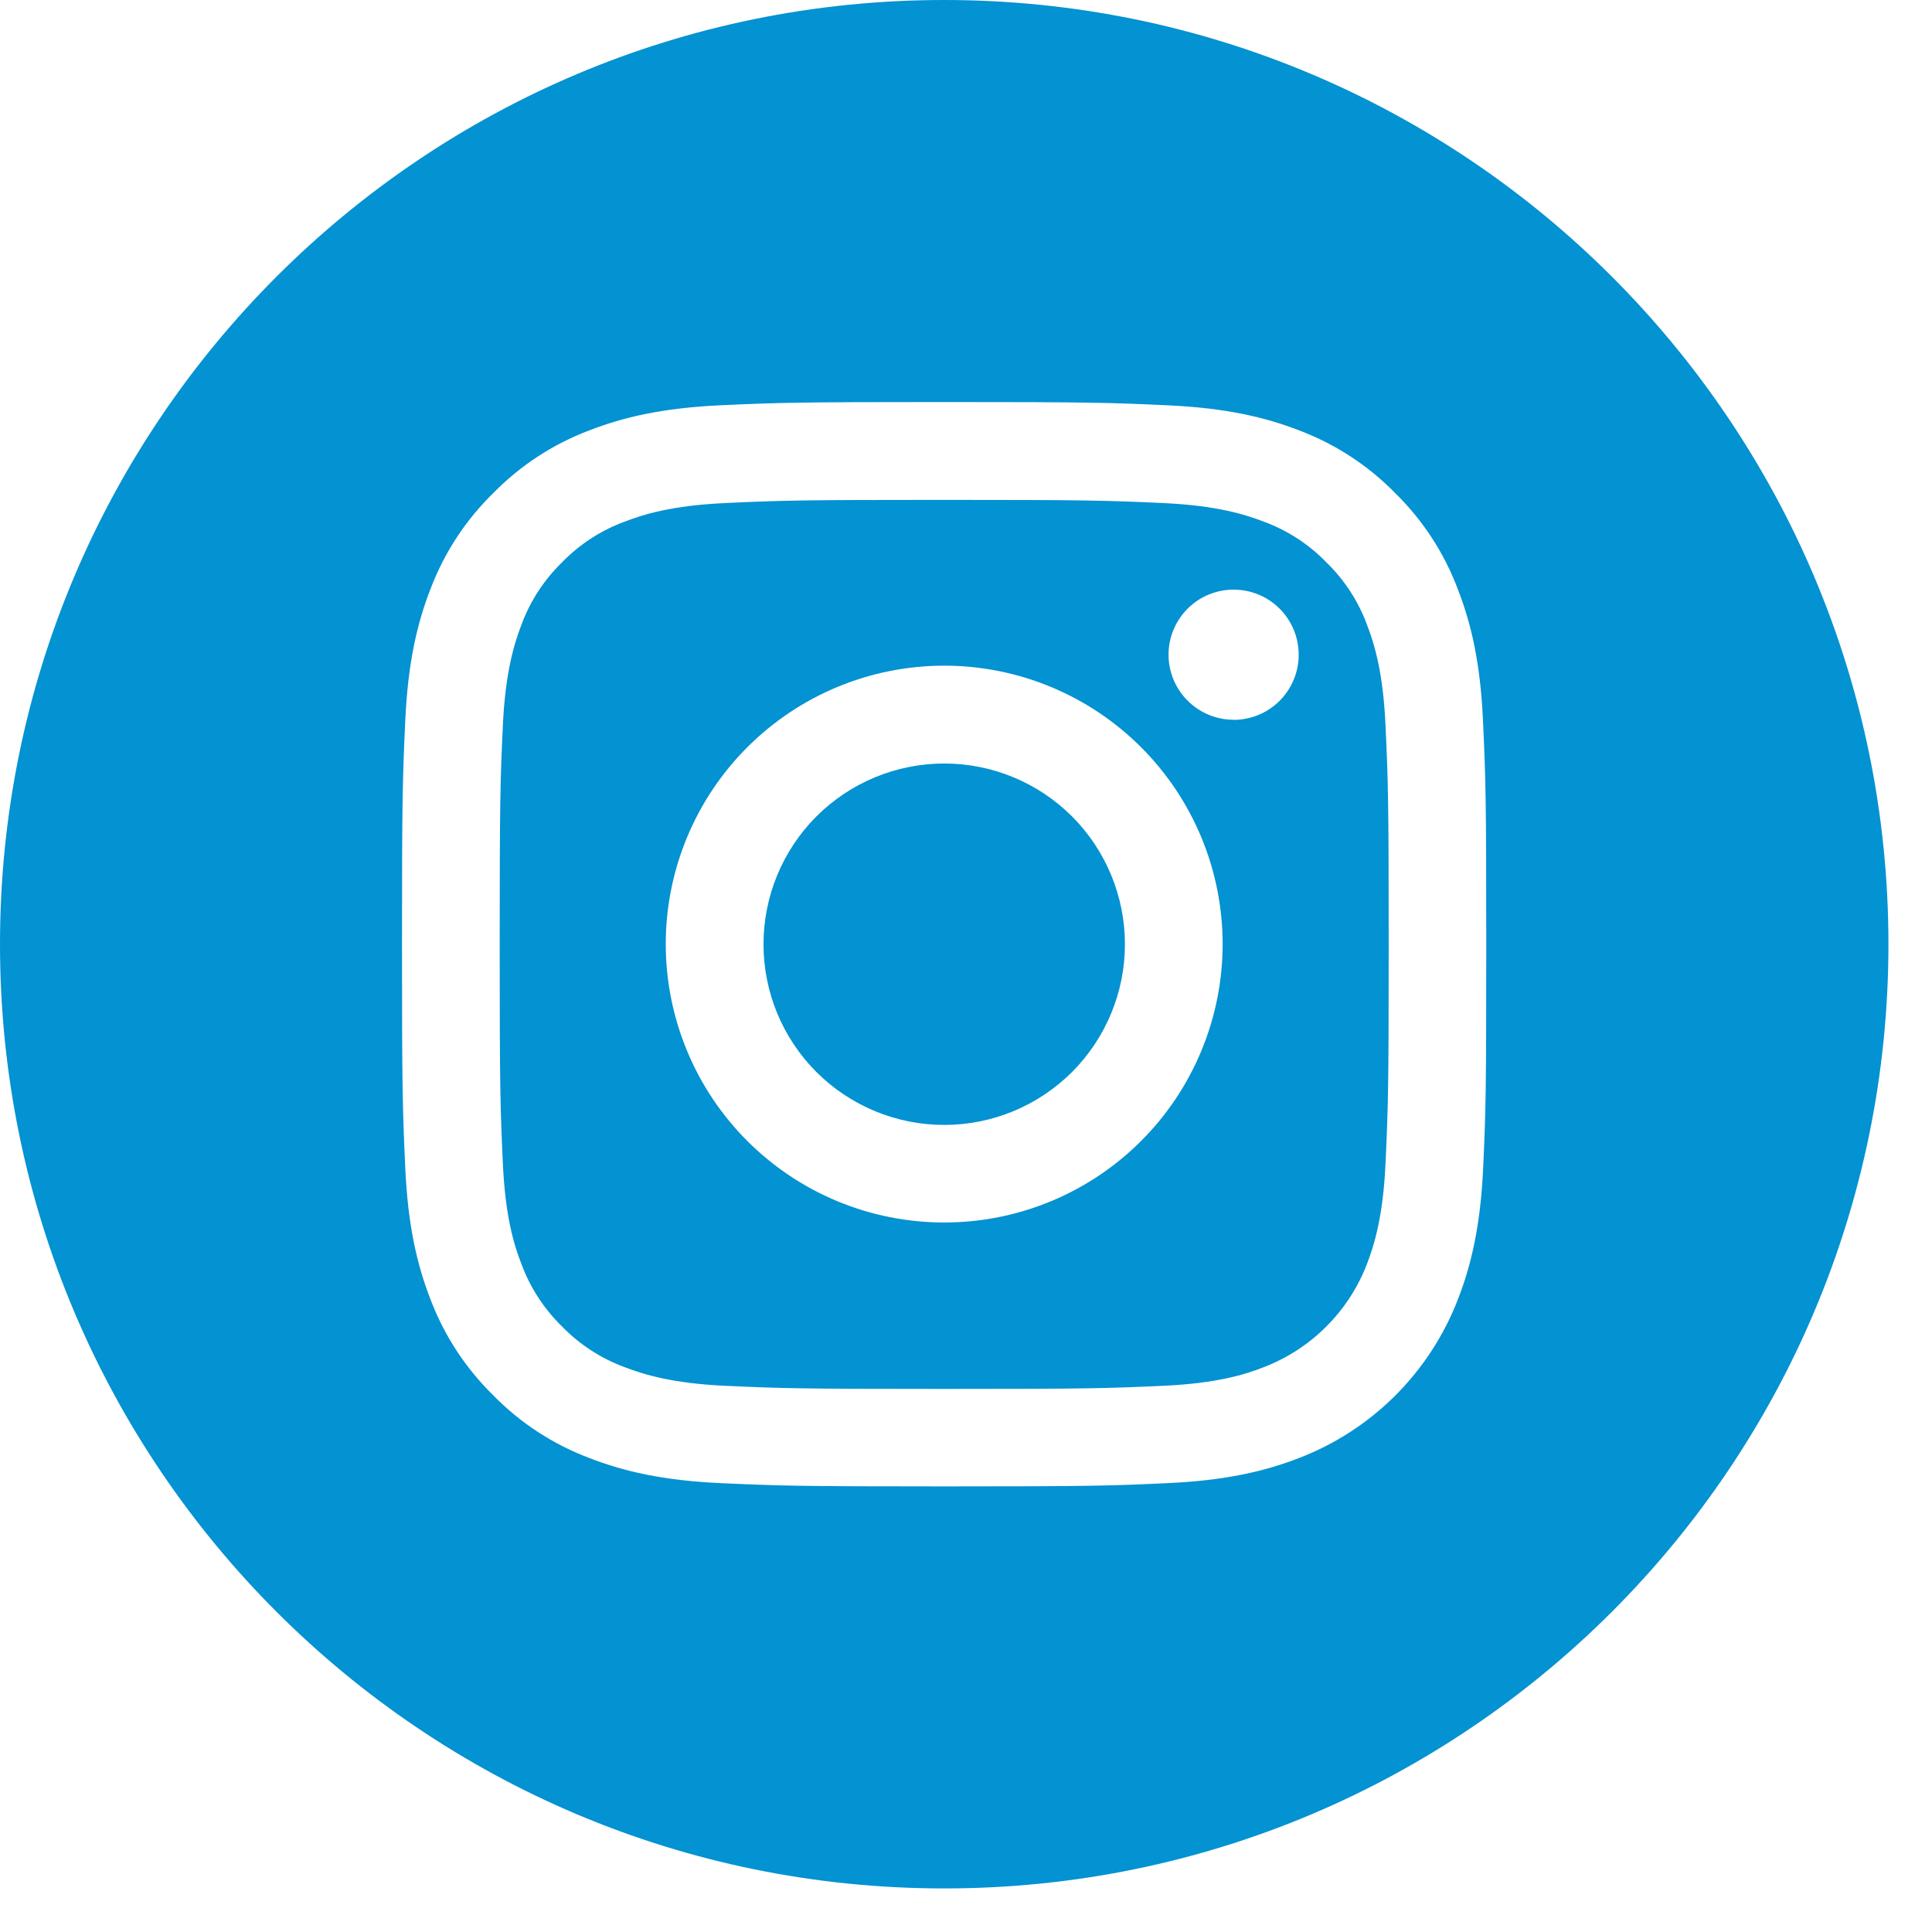
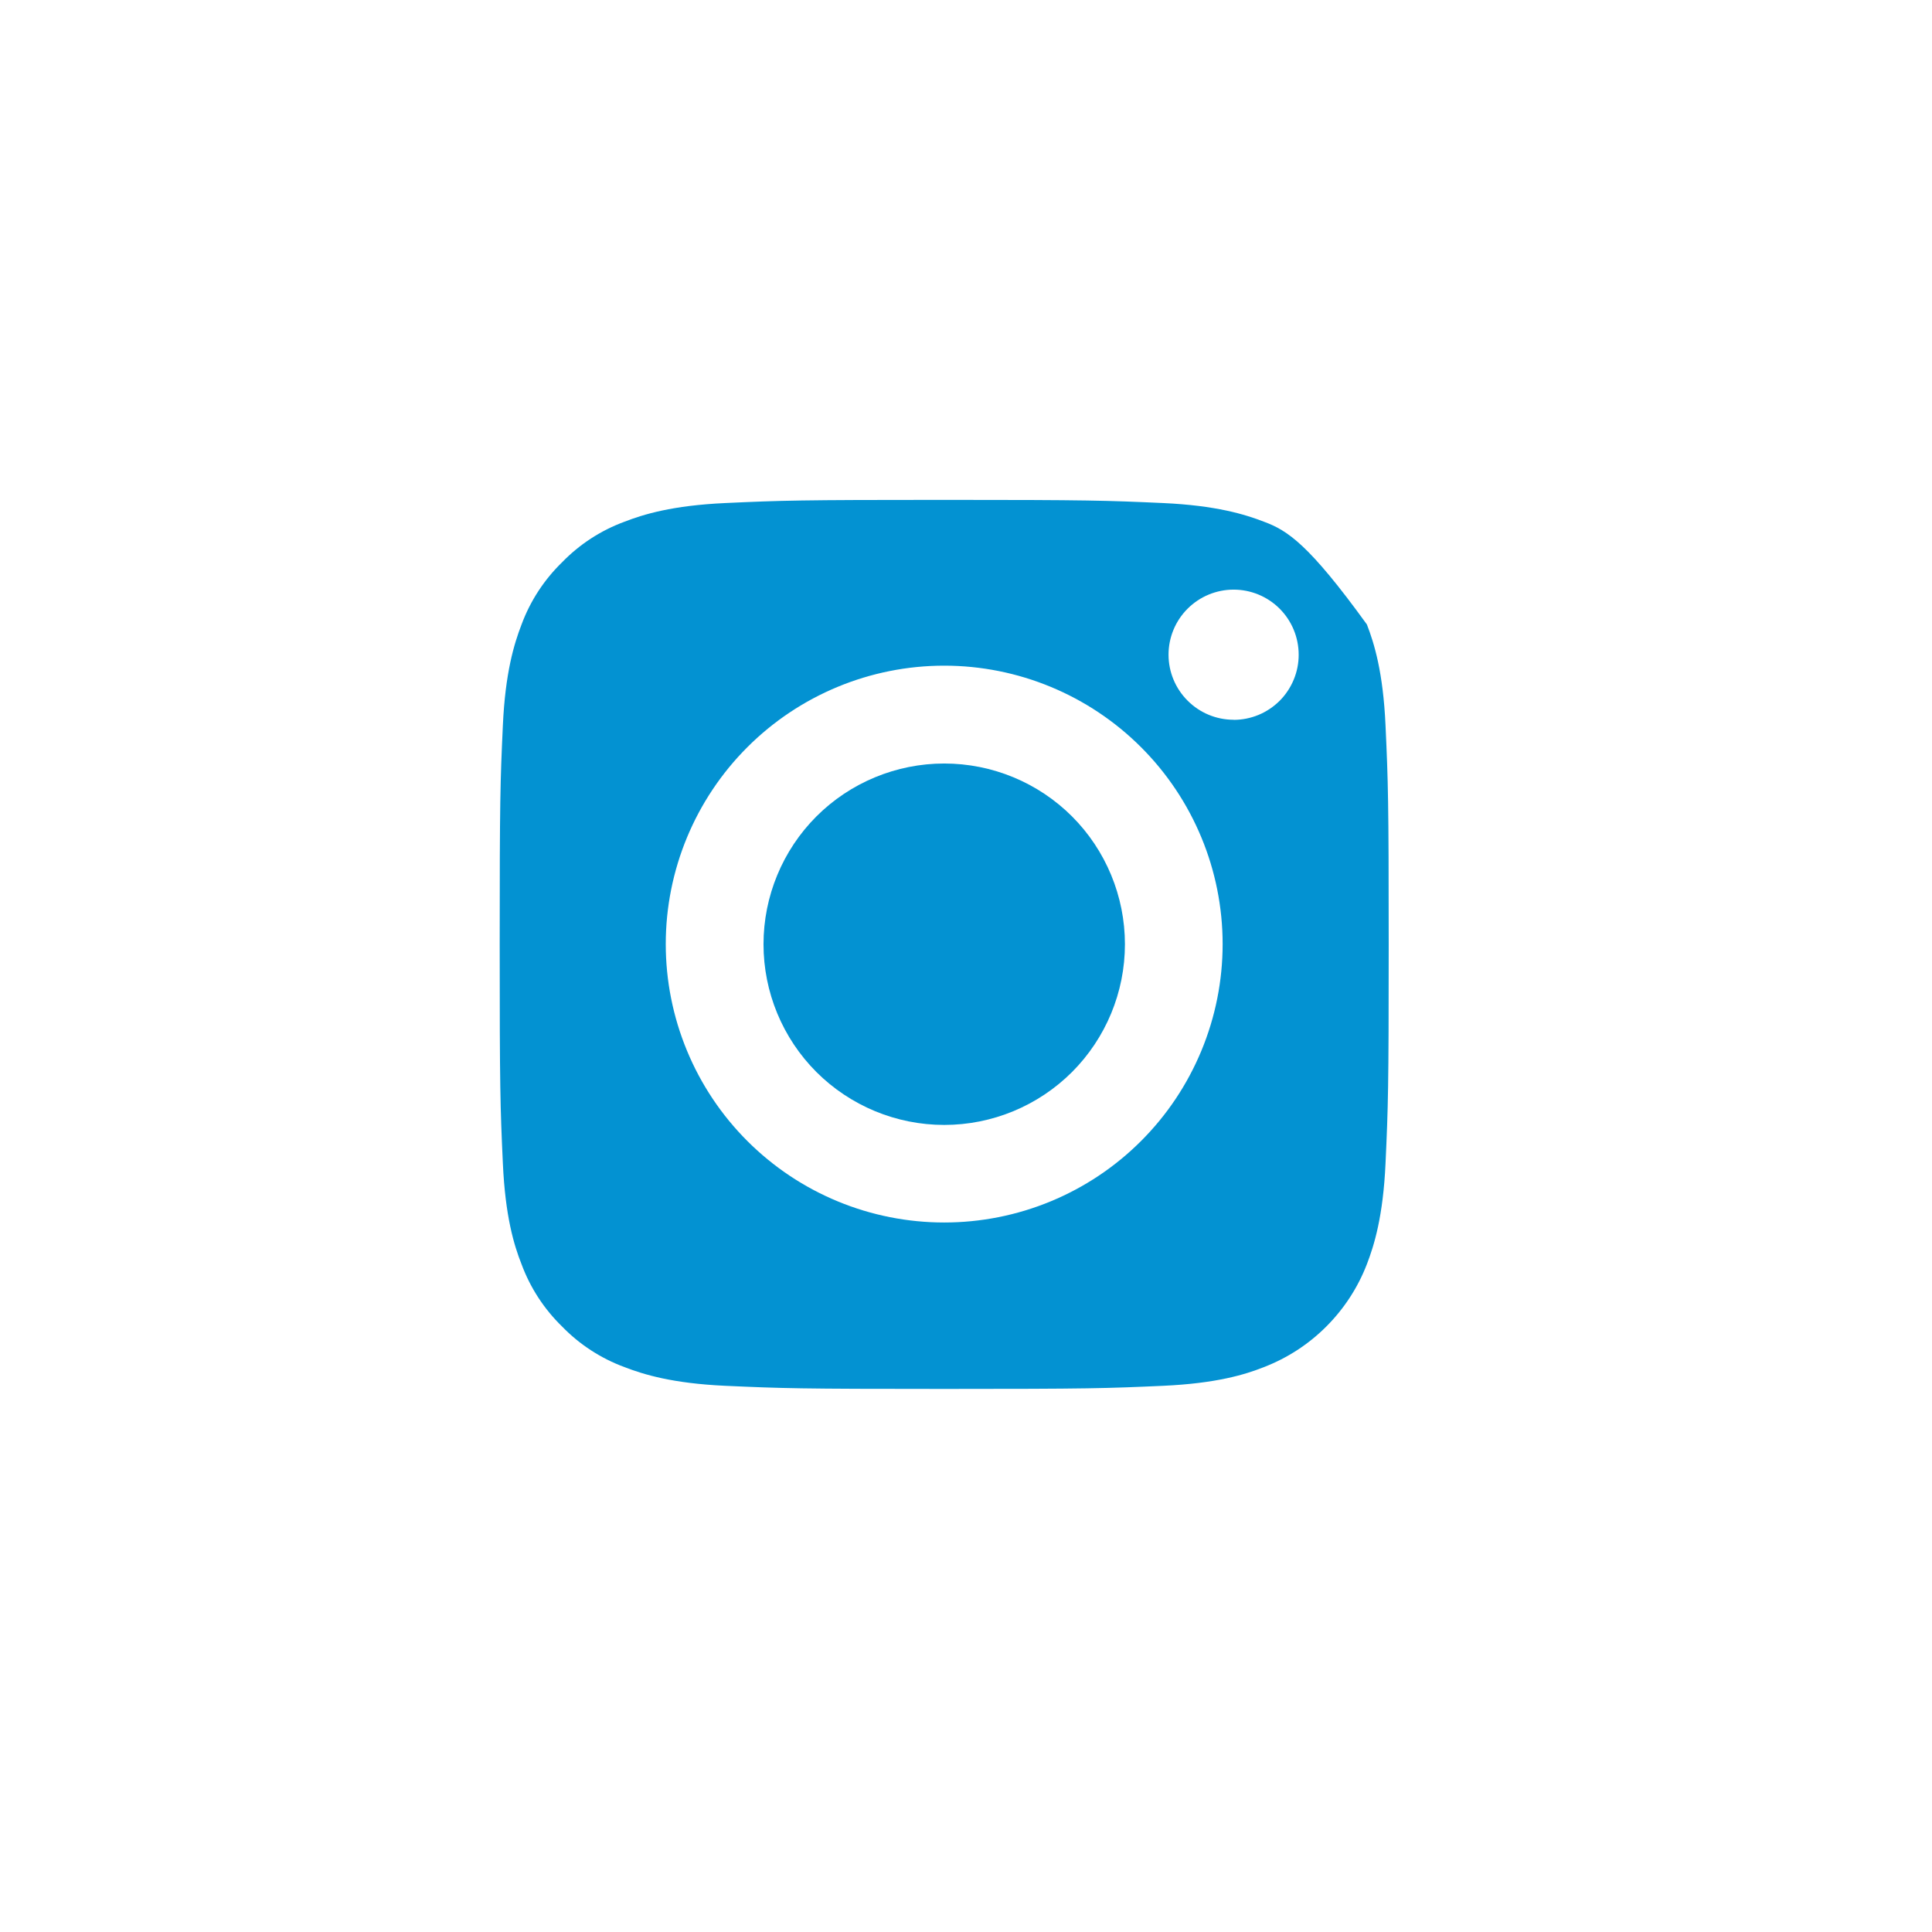
<svg xmlns="http://www.w3.org/2000/svg" width="42" height="42" viewBox="0 0 42 42" fill="none">
  <path d="M24.455 20.527C24.455 21.569 24.041 22.568 23.305 23.305C22.568 24.041 21.569 24.455 20.527 24.455C19.485 24.455 18.485 24.041 17.748 23.305C17.012 22.568 16.598 21.569 16.598 20.527C16.598 19.485 17.012 18.485 17.748 17.748C18.485 17.012 19.485 16.598 20.527 16.598C21.569 16.598 22.568 17.012 23.305 17.748C24.041 18.485 24.455 19.485 24.455 20.527Z" fill="#0392D2" />
-   <path d="M29.715 13.575C29.525 13.064 29.224 12.603 28.833 12.224C28.453 11.832 27.99 11.531 27.478 11.342C27.062 11.181 26.435 10.989 25.289 10.936C24.046 10.88 23.673 10.867 20.526 10.867C17.379 10.867 17.006 10.879 15.763 10.936C14.614 10.989 13.99 11.181 13.575 11.342C13.063 11.53 12.599 11.832 12.219 12.224C11.828 12.604 11.526 13.067 11.337 13.579C11.177 13.994 10.984 14.621 10.932 15.768C10.875 17.011 10.863 17.383 10.863 20.53C10.863 23.677 10.875 24.05 10.932 25.293C10.984 26.442 11.173 27.066 11.337 27.481C11.526 27.993 11.828 28.457 12.219 28.837C12.599 29.229 13.062 29.53 13.574 29.719C13.99 29.88 14.617 30.073 15.763 30.126C17.006 30.182 17.378 30.194 20.526 30.194C23.674 30.194 24.046 30.182 25.289 30.126C26.438 30.073 27.062 29.885 27.478 29.719C27.986 29.523 28.448 29.223 28.833 28.837C29.218 28.452 29.519 27.991 29.715 27.482C29.875 27.067 30.068 26.44 30.12 25.294C30.177 24.051 30.189 23.678 30.189 20.531C30.189 17.384 30.177 17.011 30.12 15.768C30.068 14.614 29.875 13.988 29.715 13.575ZM20.526 26.576C19.731 26.576 18.944 26.42 18.21 26.116C17.475 25.812 16.808 25.366 16.246 24.804C15.684 24.242 15.238 23.575 14.934 22.84C14.63 22.106 14.473 21.319 14.473 20.524C14.473 18.919 15.111 17.379 16.246 16.244C17.381 15.109 18.921 14.471 20.526 14.471C22.131 14.471 23.671 15.109 24.806 16.244C25.941 17.379 26.579 18.919 26.579 20.524C26.579 21.319 26.422 22.106 26.118 22.84C25.814 23.575 25.368 24.242 24.806 24.804C24.244 25.366 23.577 25.812 22.842 26.116C22.108 26.42 21.321 26.576 20.526 26.576ZM26.818 15.647C26.443 15.647 26.083 15.498 25.818 15.232C25.552 14.967 25.403 14.607 25.403 14.232C25.403 13.857 25.552 13.497 25.818 13.232C26.083 12.967 26.443 12.818 26.818 12.818C27.193 12.818 27.553 12.967 27.818 13.232C28.083 13.497 28.232 13.857 28.232 14.232C28.233 14.418 28.196 14.602 28.125 14.774C28.054 14.946 27.95 15.102 27.819 15.234C27.687 15.365 27.531 15.47 27.36 15.541C27.188 15.612 27.004 15.649 26.818 15.649V15.647Z" fill="#0392D2" />
-   <path d="M20.526 0C9.192 0 0 9.191 0 20.526C0 31.862 9.192 41.053 20.526 41.053C31.861 41.053 41.053 31.861 41.053 20.526C41.053 9.192 31.862 0 20.526 0ZM32.243 25.386C32.185 26.64 31.986 27.497 31.694 28.246C31.392 29.03 30.928 29.741 30.335 30.335C29.741 30.928 29.03 31.392 28.246 31.694C27.497 31.985 26.643 32.184 25.386 32.242C24.128 32.3 23.727 32.313 20.526 32.313C17.326 32.313 16.924 32.299 15.667 32.242C14.409 32.185 13.555 31.985 12.806 31.694C12.02 31.397 11.308 30.932 10.721 30.331C10.121 29.743 9.656 29.032 9.358 28.246C9.067 27.497 8.867 26.643 8.81 25.386C8.753 24.128 8.739 23.727 8.739 20.526C8.739 17.326 8.753 16.924 8.81 15.667C8.868 14.409 9.066 13.556 9.358 12.806C9.655 12.02 10.12 11.309 10.721 10.721C11.309 10.121 12.02 9.655 12.806 9.358C13.556 9.067 14.409 8.868 15.668 8.81C16.925 8.753 17.326 8.74 20.526 8.74C23.727 8.74 24.129 8.753 25.386 8.811C26.643 8.869 27.497 9.067 28.247 9.358C29.033 9.655 29.744 10.12 30.332 10.721C30.931 11.309 31.395 12.02 31.691 12.806C31.983 13.556 32.182 14.409 32.239 15.667C32.297 16.924 32.31 17.325 32.31 20.526C32.31 23.728 32.3 24.128 32.243 25.386Z" fill="#0392D2" />
+   <path d="M29.715 13.575C28.453 11.832 27.99 11.531 27.478 11.342C27.062 11.181 26.435 10.989 25.289 10.936C24.046 10.88 23.673 10.867 20.526 10.867C17.379 10.867 17.006 10.879 15.763 10.936C14.614 10.989 13.99 11.181 13.575 11.342C13.063 11.53 12.599 11.832 12.219 12.224C11.828 12.604 11.526 13.067 11.337 13.579C11.177 13.994 10.984 14.621 10.932 15.768C10.875 17.011 10.863 17.383 10.863 20.53C10.863 23.677 10.875 24.05 10.932 25.293C10.984 26.442 11.173 27.066 11.337 27.481C11.526 27.993 11.828 28.457 12.219 28.837C12.599 29.229 13.062 29.53 13.574 29.719C13.99 29.88 14.617 30.073 15.763 30.126C17.006 30.182 17.378 30.194 20.526 30.194C23.674 30.194 24.046 30.182 25.289 30.126C26.438 30.073 27.062 29.885 27.478 29.719C27.986 29.523 28.448 29.223 28.833 28.837C29.218 28.452 29.519 27.991 29.715 27.482C29.875 27.067 30.068 26.44 30.12 25.294C30.177 24.051 30.189 23.678 30.189 20.531C30.189 17.384 30.177 17.011 30.12 15.768C30.068 14.614 29.875 13.988 29.715 13.575ZM20.526 26.576C19.731 26.576 18.944 26.42 18.21 26.116C17.475 25.812 16.808 25.366 16.246 24.804C15.684 24.242 15.238 23.575 14.934 22.84C14.63 22.106 14.473 21.319 14.473 20.524C14.473 18.919 15.111 17.379 16.246 16.244C17.381 15.109 18.921 14.471 20.526 14.471C22.131 14.471 23.671 15.109 24.806 16.244C25.941 17.379 26.579 18.919 26.579 20.524C26.579 21.319 26.422 22.106 26.118 22.84C25.814 23.575 25.368 24.242 24.806 24.804C24.244 25.366 23.577 25.812 22.842 26.116C22.108 26.42 21.321 26.576 20.526 26.576ZM26.818 15.647C26.443 15.647 26.083 15.498 25.818 15.232C25.552 14.967 25.403 14.607 25.403 14.232C25.403 13.857 25.552 13.497 25.818 13.232C26.083 12.967 26.443 12.818 26.818 12.818C27.193 12.818 27.553 12.967 27.818 13.232C28.083 13.497 28.232 13.857 28.232 14.232C28.233 14.418 28.196 14.602 28.125 14.774C28.054 14.946 27.95 15.102 27.819 15.234C27.687 15.365 27.531 15.47 27.36 15.541C27.188 15.612 27.004 15.649 26.818 15.649V15.647Z" fill="#0392D2" />
</svg>